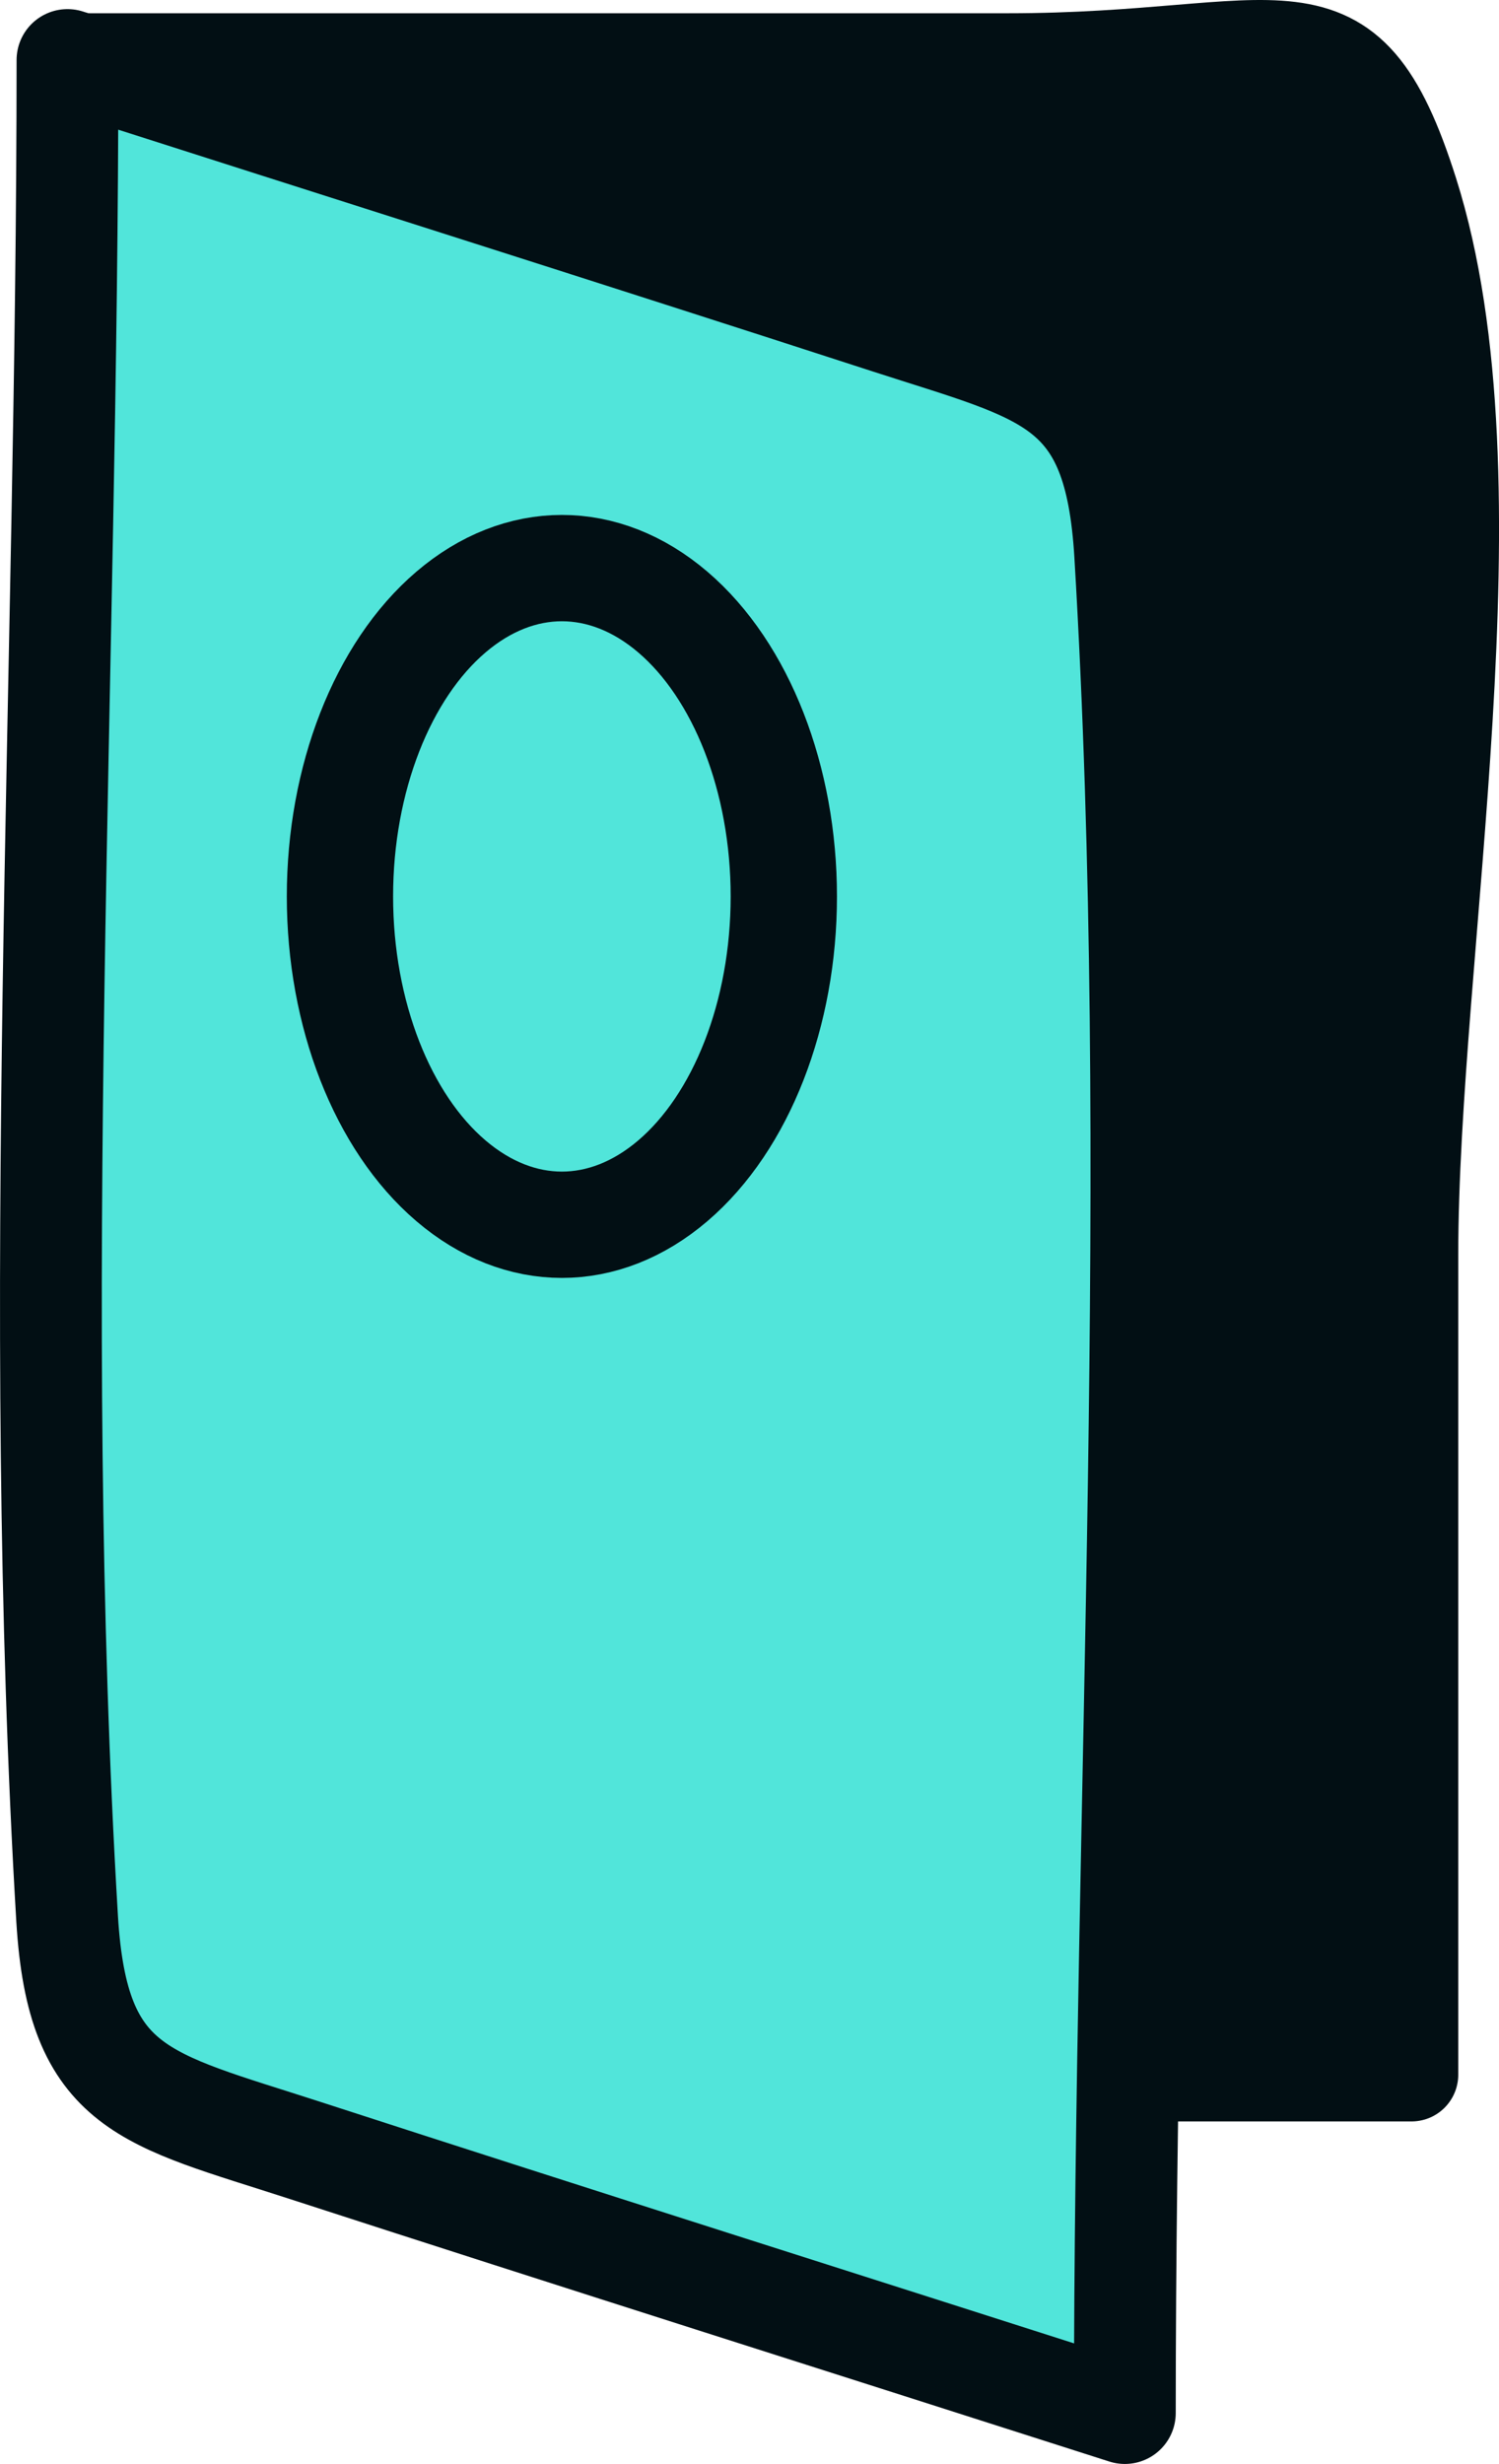
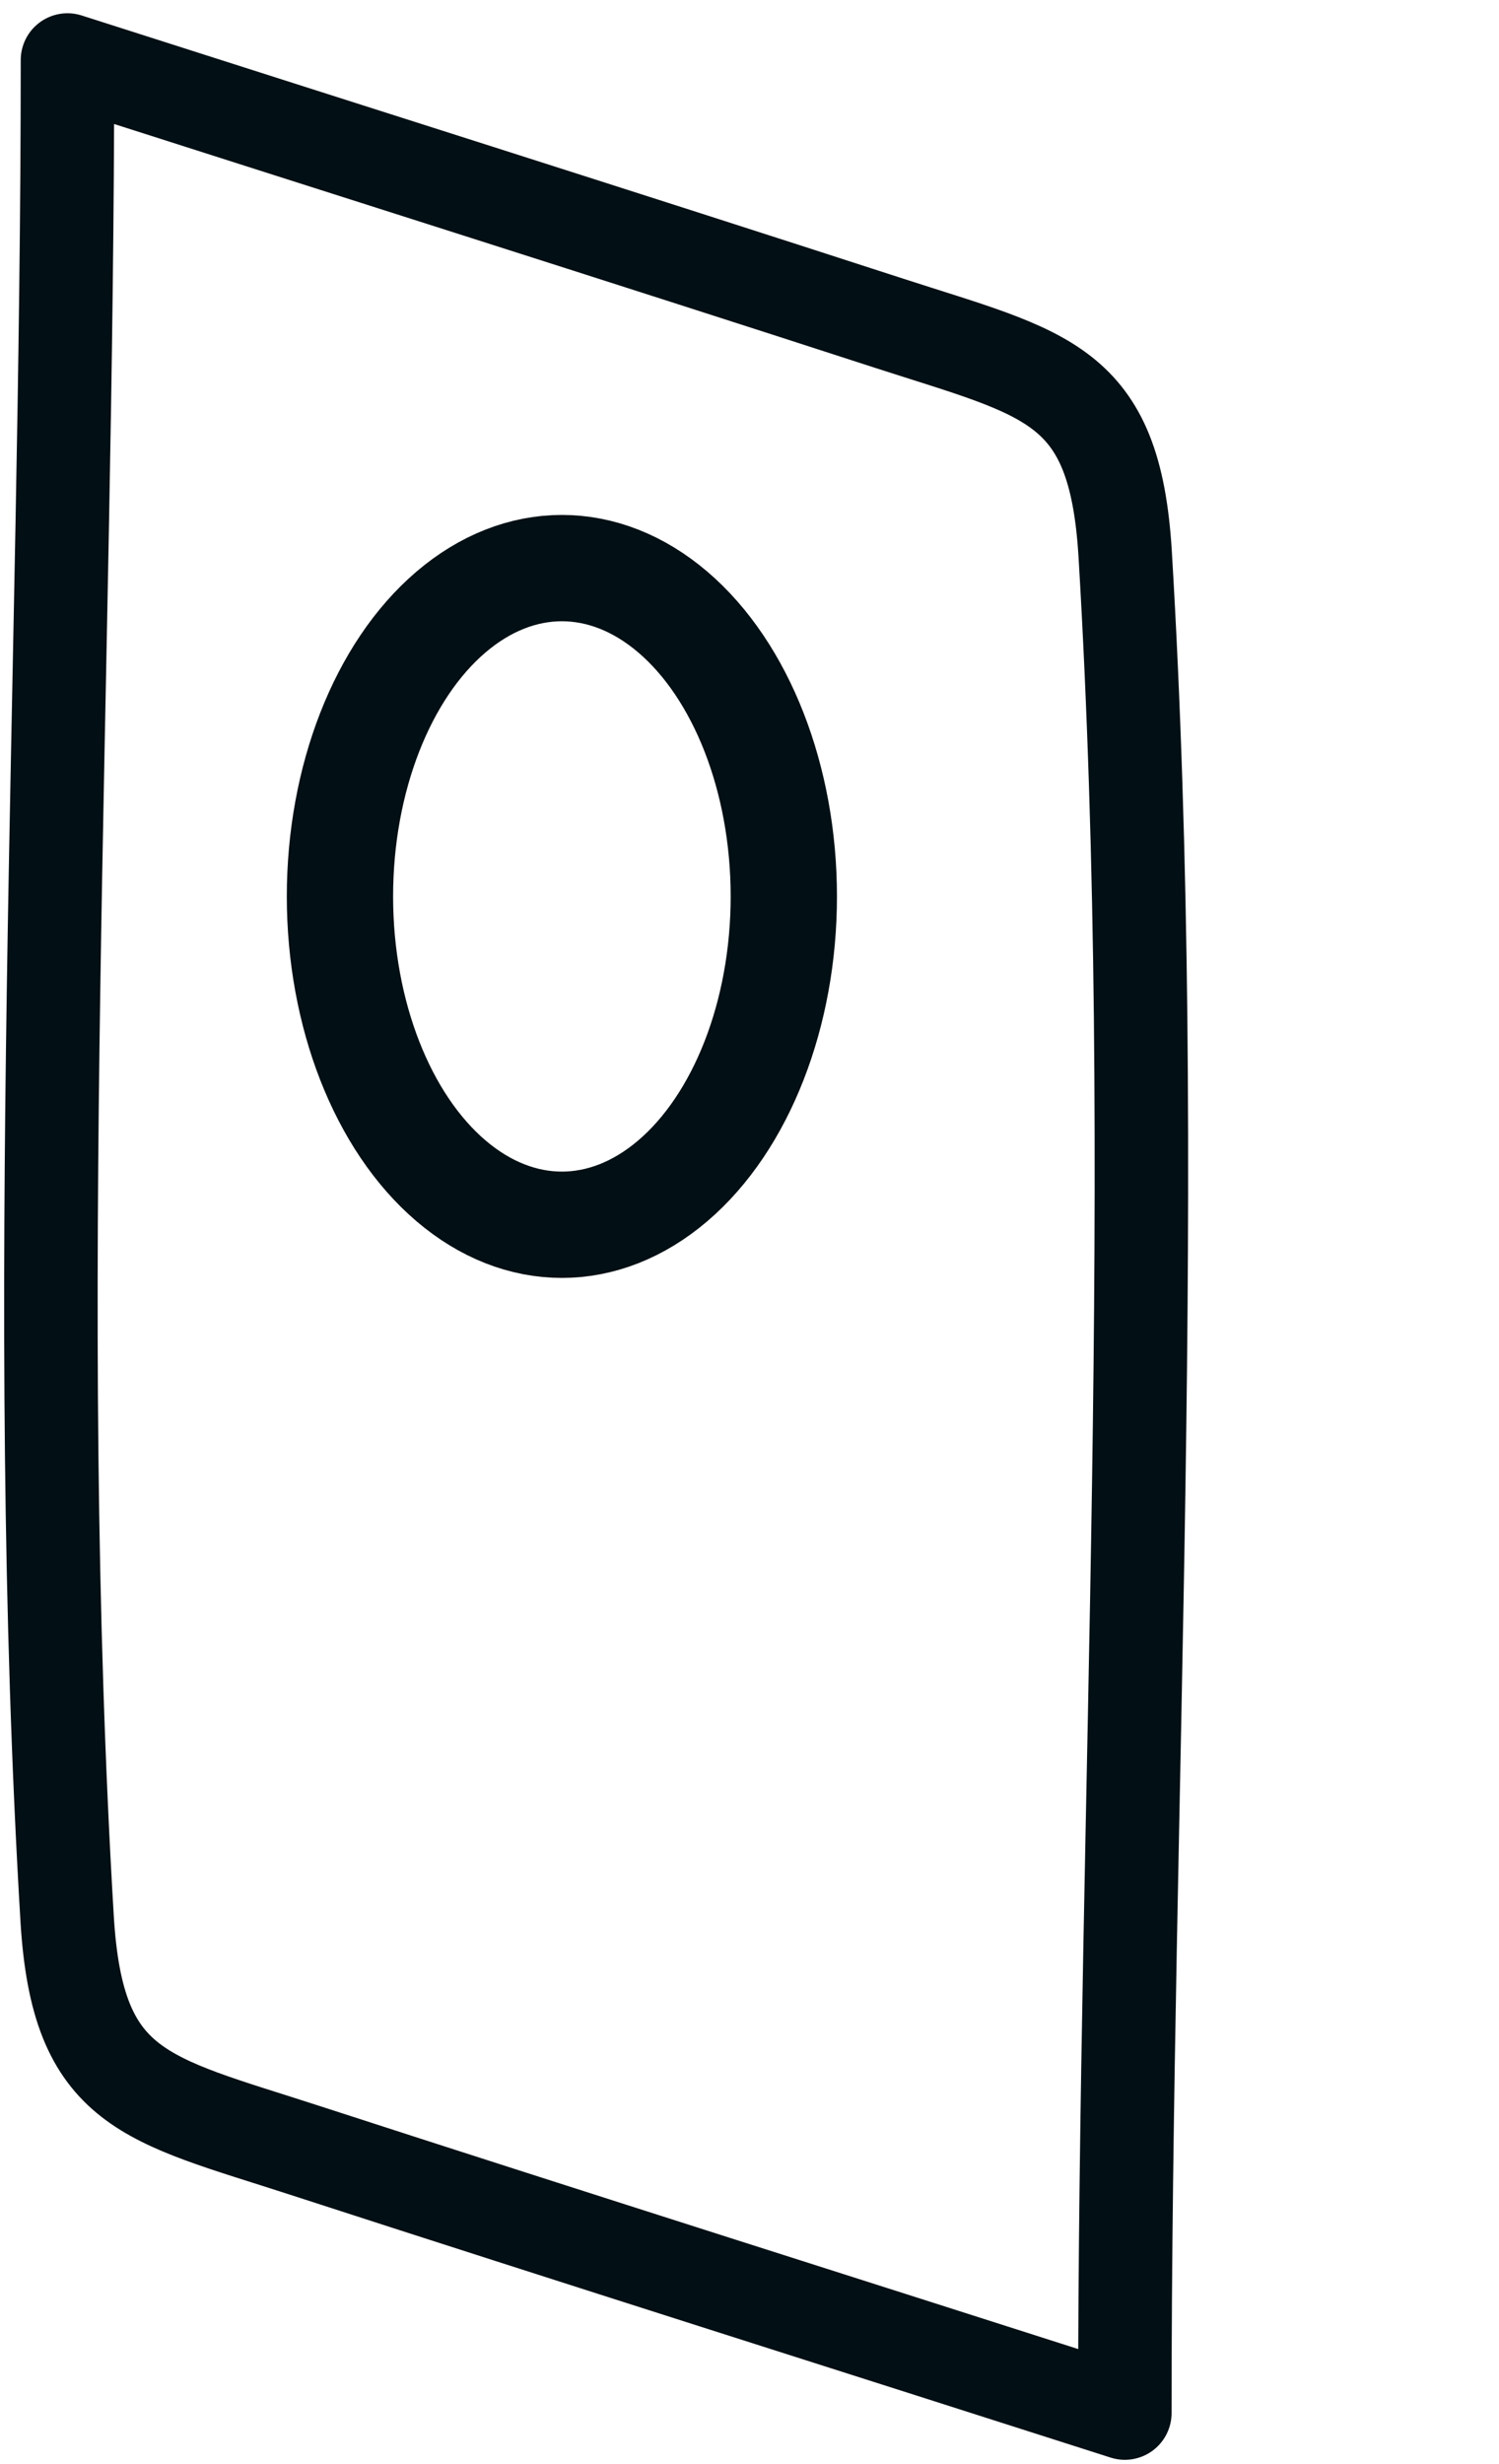
<svg xmlns="http://www.w3.org/2000/svg" id="b" viewBox="0 0 43.296 71.143">
  <g id="c">
-     <path id="d" d="m1.949,1.733h27.15c8.08,0,9.77-2.17,11.67,3.82,2.65,8.37,0,21.91,0,30.69v23.66h-8.28" style="fill:#020f14;" />
-     <path id="e" d="m1.949,1.733c7.9,2.53,15.81,5.03,23.7,7.59,4.59,1.49,6.55,1.7,6.85,6.68,1.06,17.74-.01,35.89-.01,53.67-7.9-2.53-15.81-5.03-23.7-7.59-4.59-1.49-6.55-1.7-6.85-6.68-1.06-17.74.01-35.89.01-53.67h0Z" style="fill:#51e5da; stroke:#020f14; stroke-linecap:round; stroke-linejoin:round; stroke-width:2.94px;" />
    <path id="f" d="m1.949,1.733c7.9,2.53,15.81,5.03,23.7,7.59,4.59,1.49,6.55,1.7,6.85,6.68,1.06,17.74-.01,35.89-.01,53.67-7.9-2.53-15.81-5.03-23.7-7.59-4.59-1.49-6.55-1.7-6.85-6.68-1.06-17.74.01-35.89.01-53.67h0Z" style="fill:none; stroke:#020f14; stroke-linecap:round; stroke-linejoin:round; stroke-width:2.7px;" />
-     <path id="g" d="m1.949,1.733h27.15c8.08,0,9.77-2.17,11.67,3.82,2.65,8.37,0,21.91,0,30.69v23.66h-8.28" style="fill:none; stroke:#020f14; stroke-linecap:round; stroke-linejoin:round; stroke-width:2.7px;" />
    <ellipse id="h" cx="16.229" cy="25.883" rx="6.41" ry="9.48" style="fill:none; stroke:#020f14; stroke-linecap:round; stroke-linejoin:round; stroke-width:3.07px;" />
  </g>
</svg>